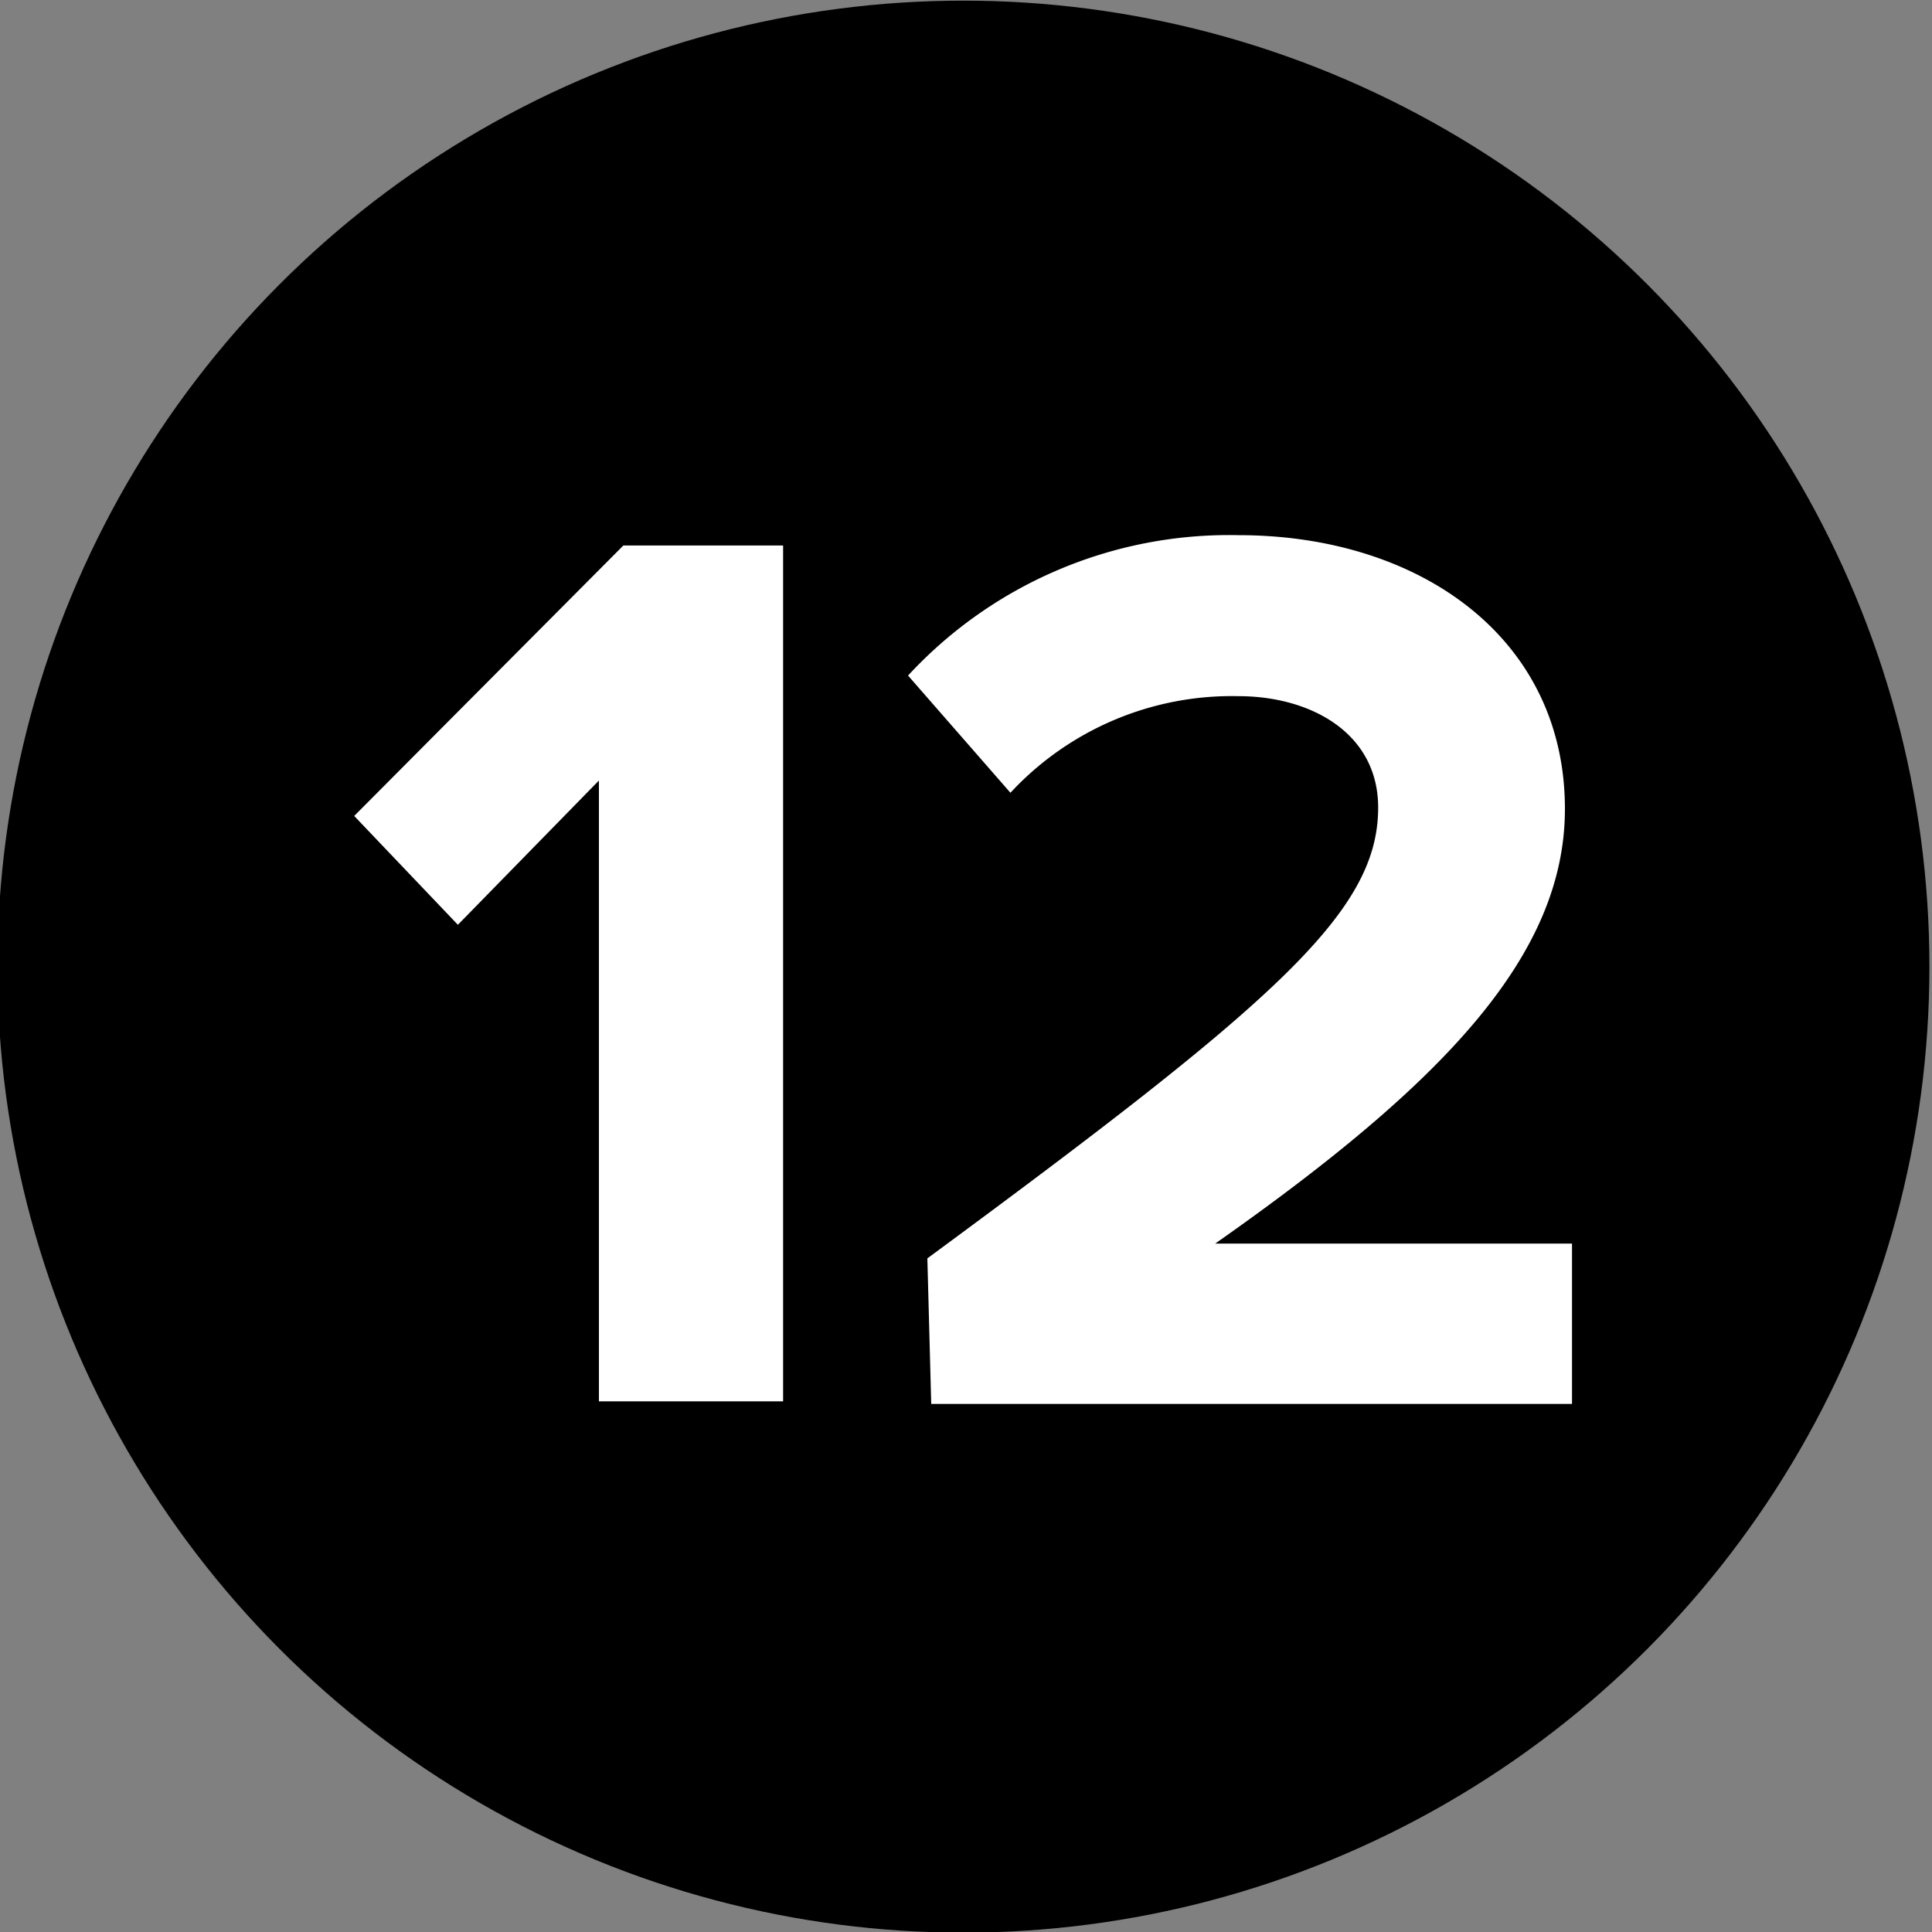
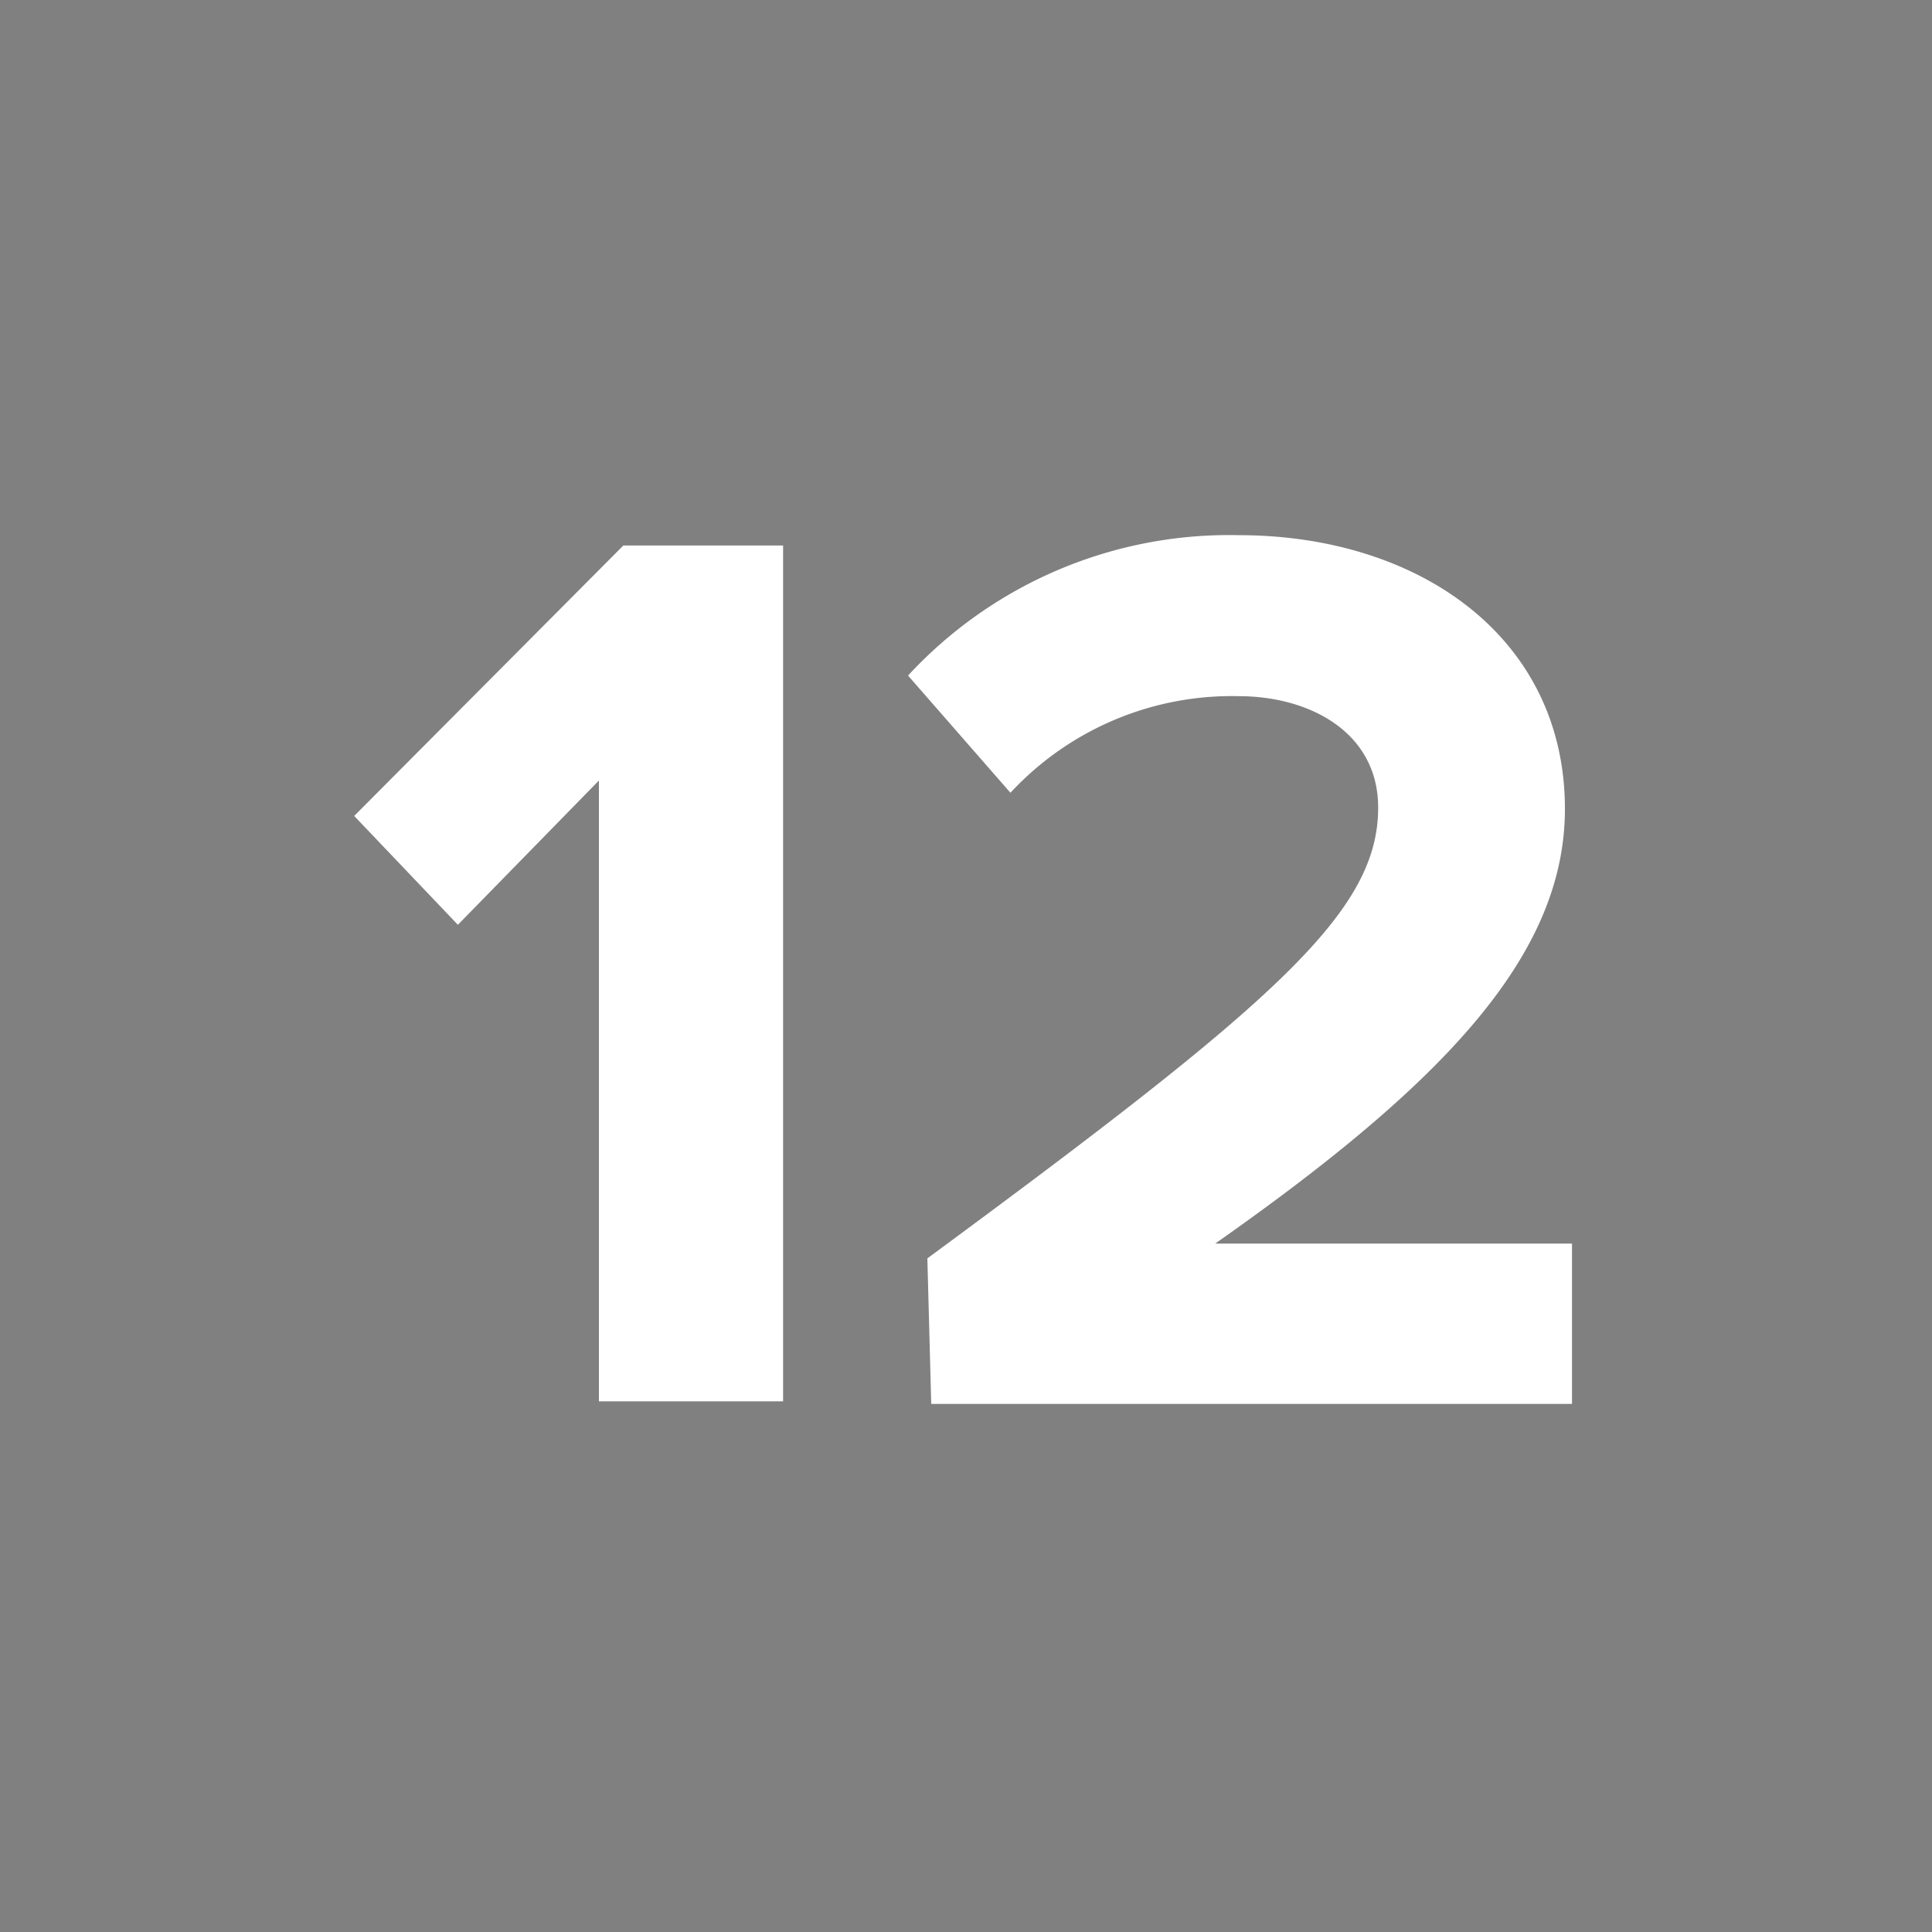
<svg xmlns="http://www.w3.org/2000/svg" data-name="Calque 1" width="30" height="30">
  <rect width="100%" height="100%" fill="#808080" stroke="none" />
  <g data-name="Groupe 248">
-     <circle data-name="Ellipse 15" cx="14.96" cy="15.01" r="15" />
-   </g>
+     </g>
  <path d="M9.3 12.12l-2.19 2.24-1.61-1.69 4.18-4.2h2.48v13.29H9.3zm5.1 7.42c5.43-4 7-5.38 7-7 0-1.16-1.05-1.73-2.17-1.73a4.69 4.69 0 00-3.54 1.5l-1.59-1.82a6.79 6.79 0 015.13-2.18c2.82 0 5.07 1.6 5.07 4.25 0 2.27-1.87 4.25-5.43 6.75h5.54v2.49h-9.95z" fill="#fff" />
</svg>